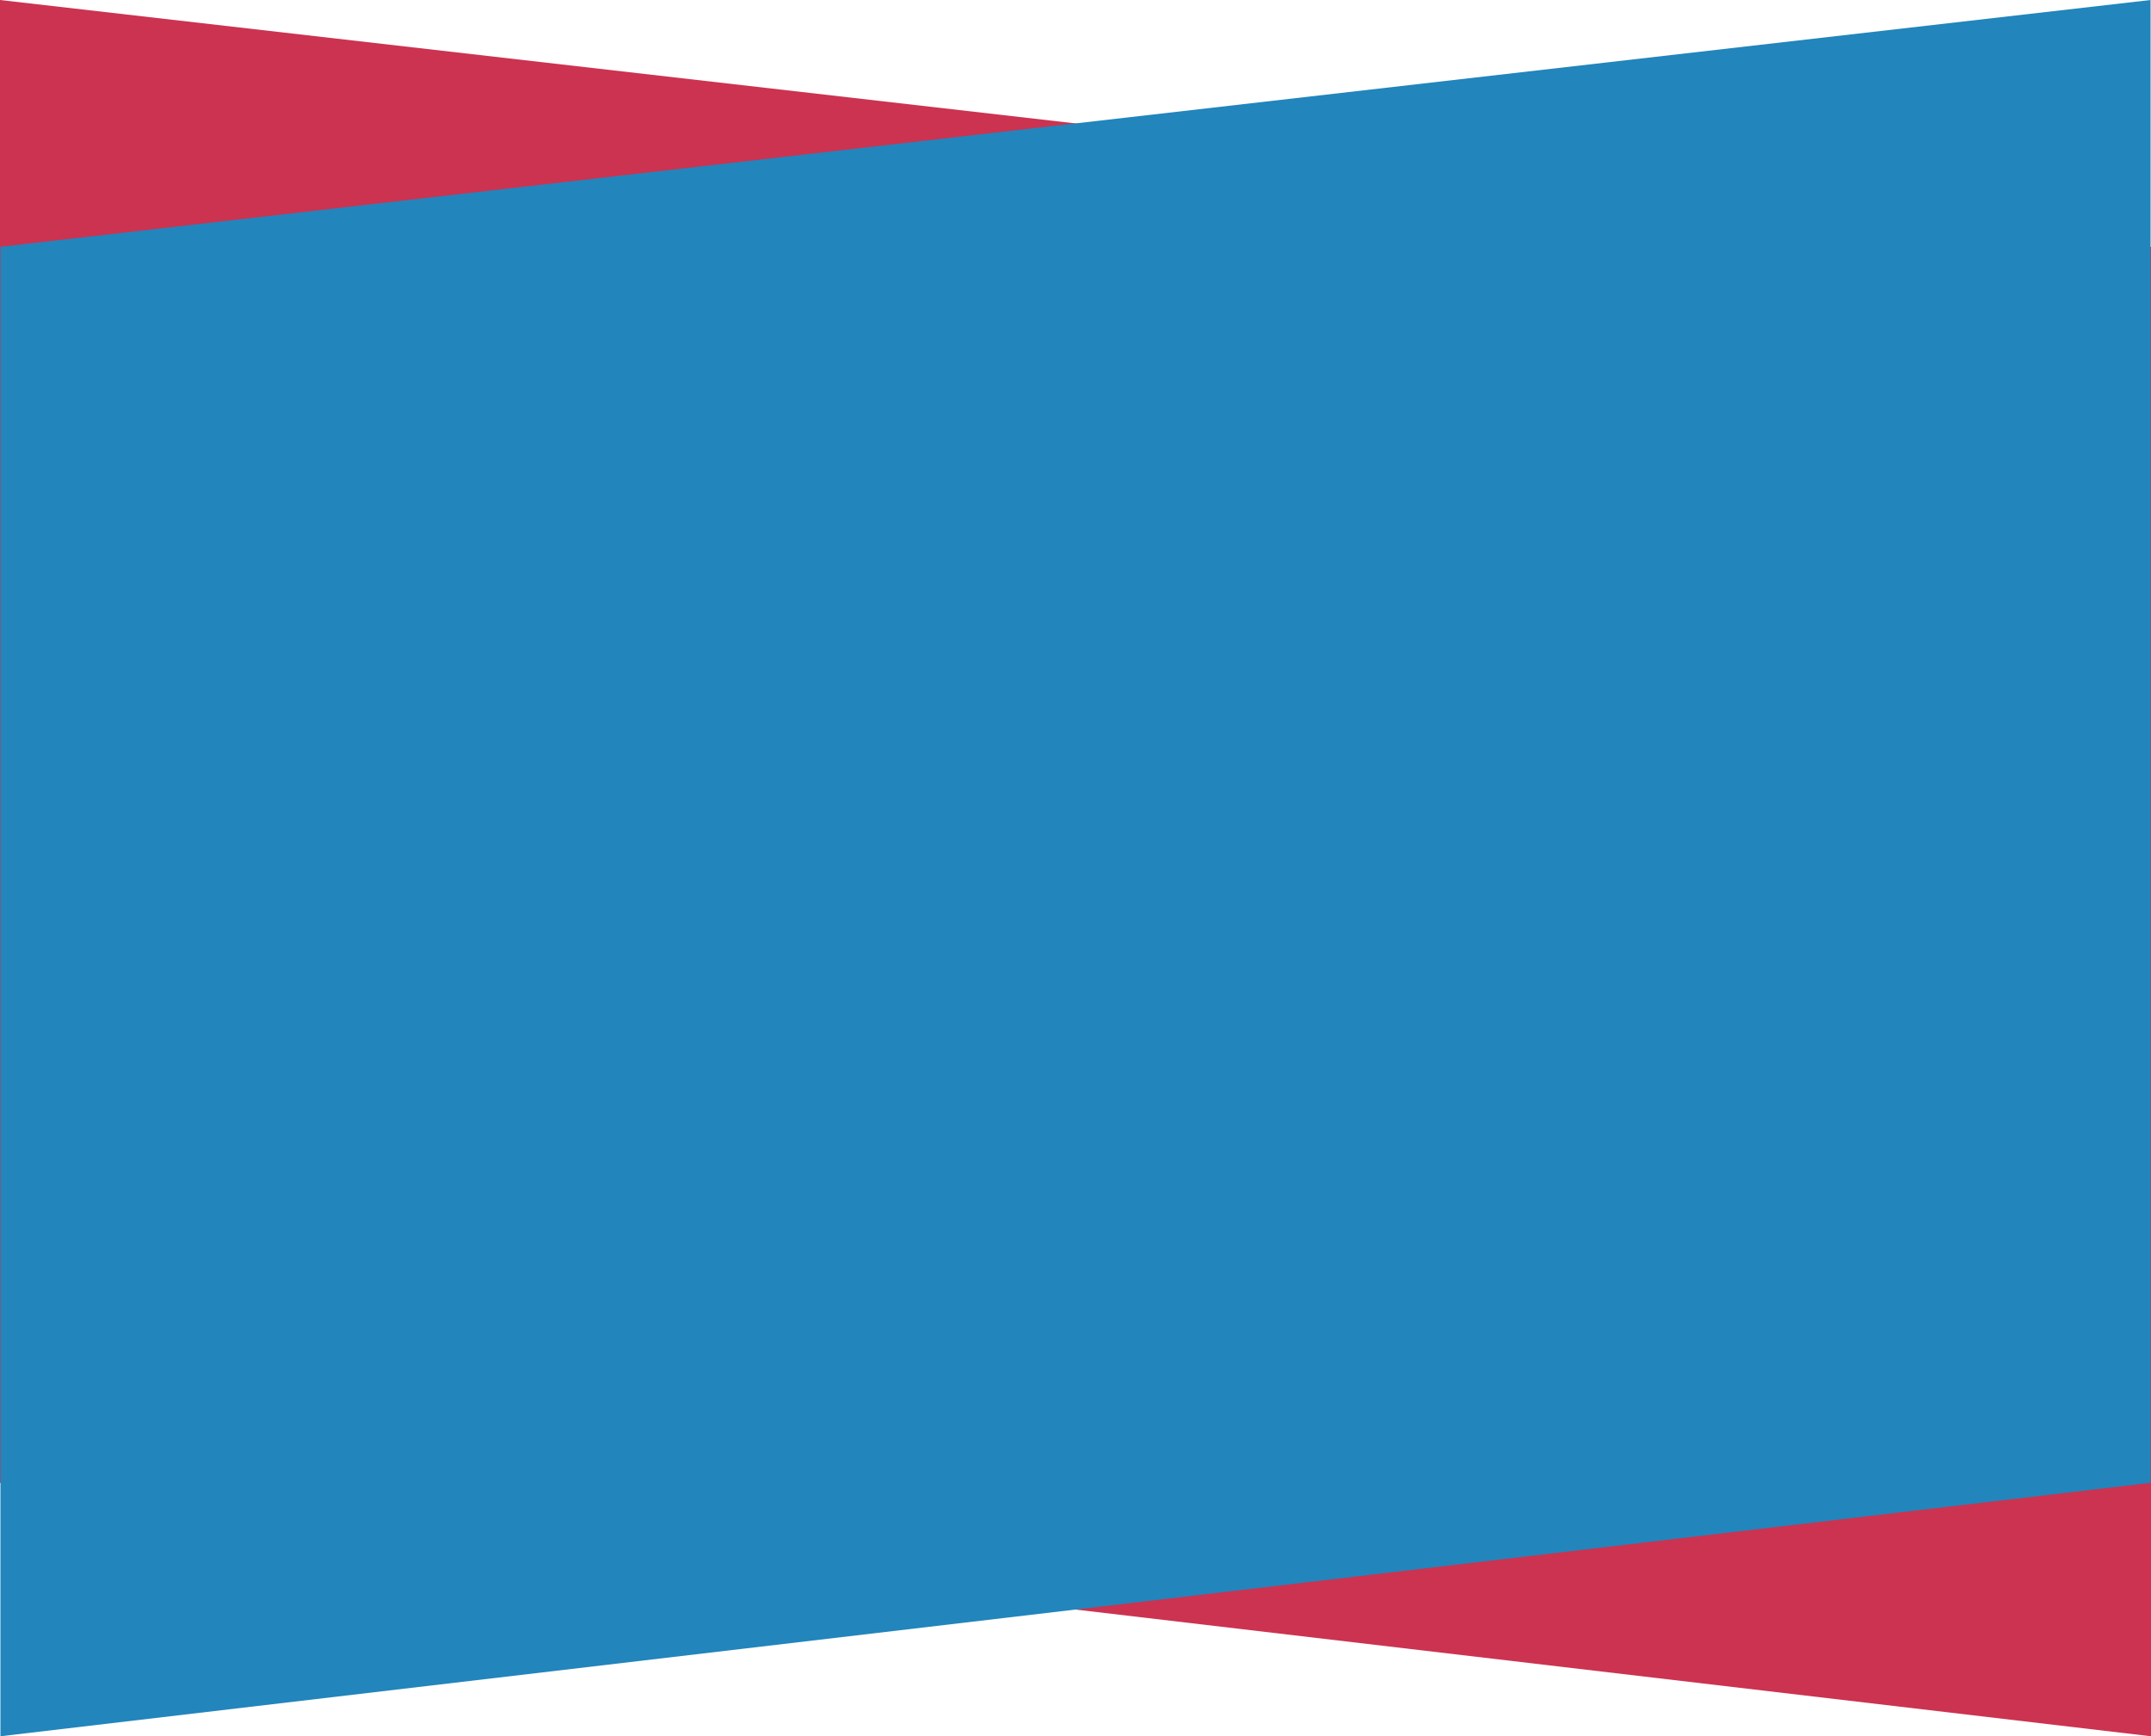
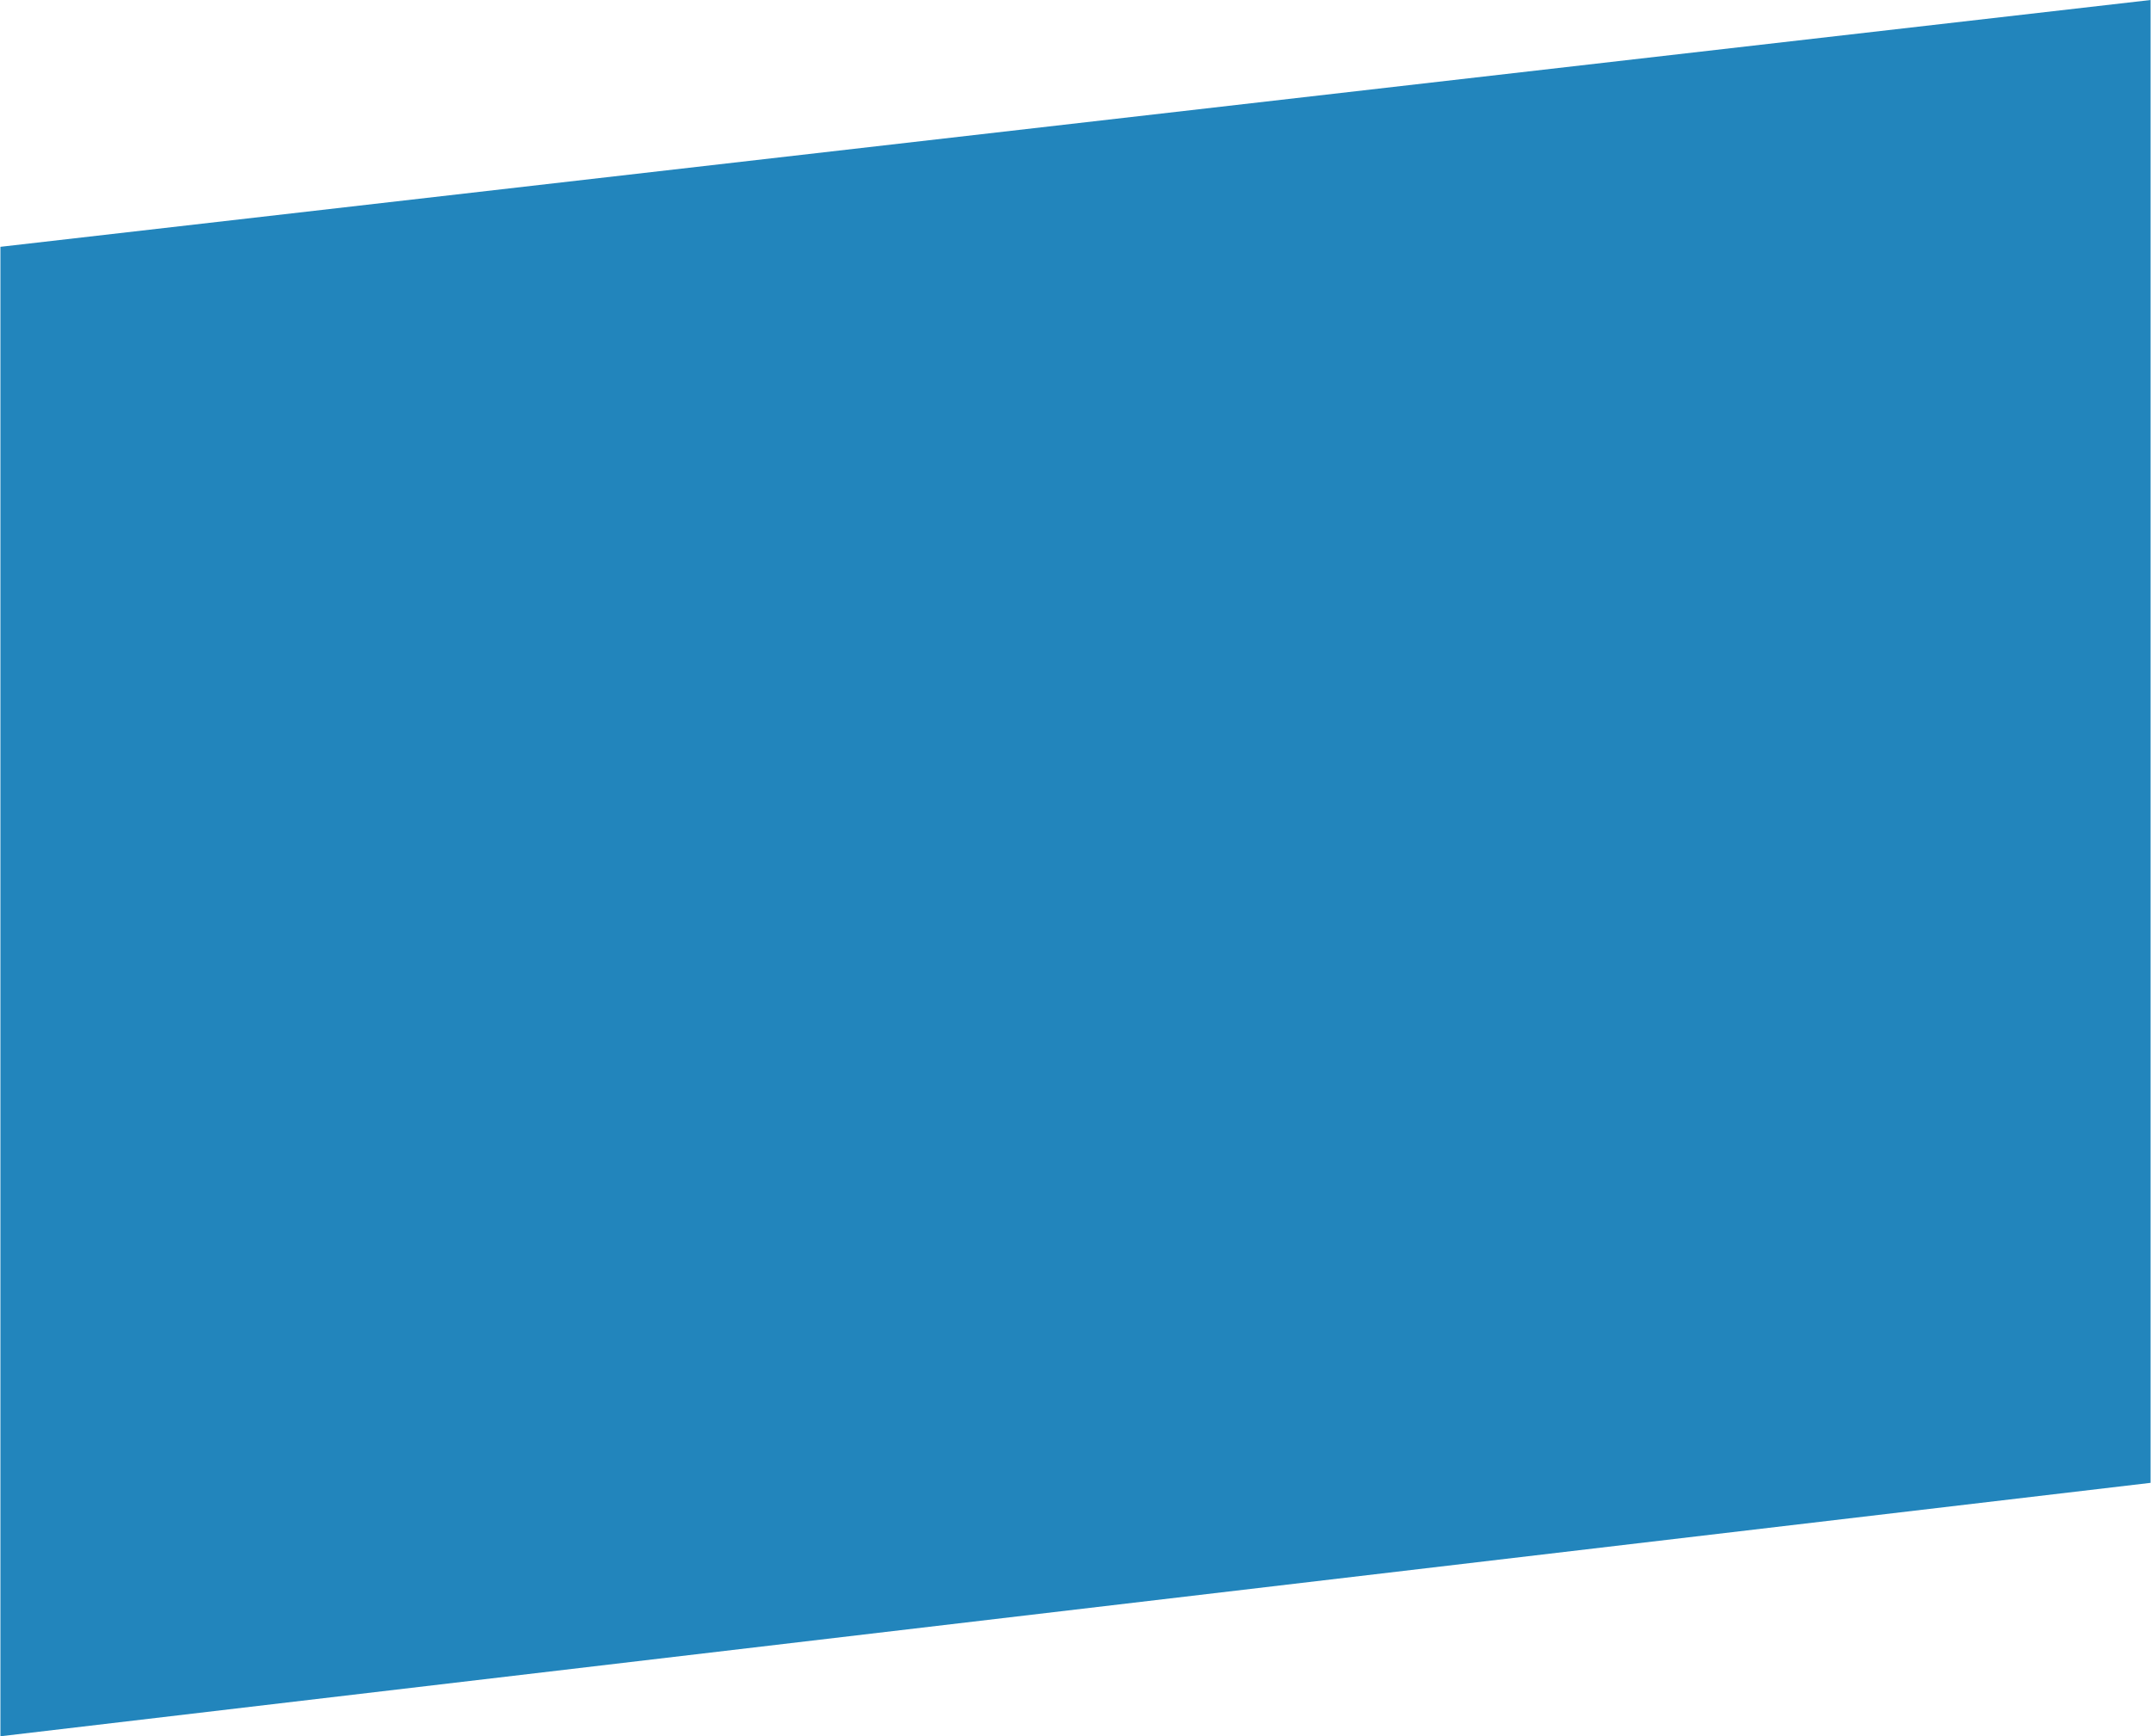
<svg xmlns="http://www.w3.org/2000/svg" preserveAspectRatio="none" width="1440.281" height="1162.774" viewBox="0 0 1440.281 1162.774">
  <defs>
    <style>
      .cls-1 {
        fill: #cc3351;
      }

      .cls-2 {
        fill: #2285bc;
      }
    </style>
  </defs>
  <g id="グループ_49" data-name="グループ 49" transform="translate(0.281 -1654.733)">
-     <path id="パス_36" data-name="パス 36" class="cls-1" d="M1440.281,88.021,0-77.267V915.787l1440.281,169.721Z" transform="translate(-0.281 1732)" />
    <path id="パス_37" data-name="パス 37" class="cls-2" d="M0,88.021,1439.719-77.267V915.787L0,1085.508Z" transform="translate(0 1732)" />
  </g>
</svg>